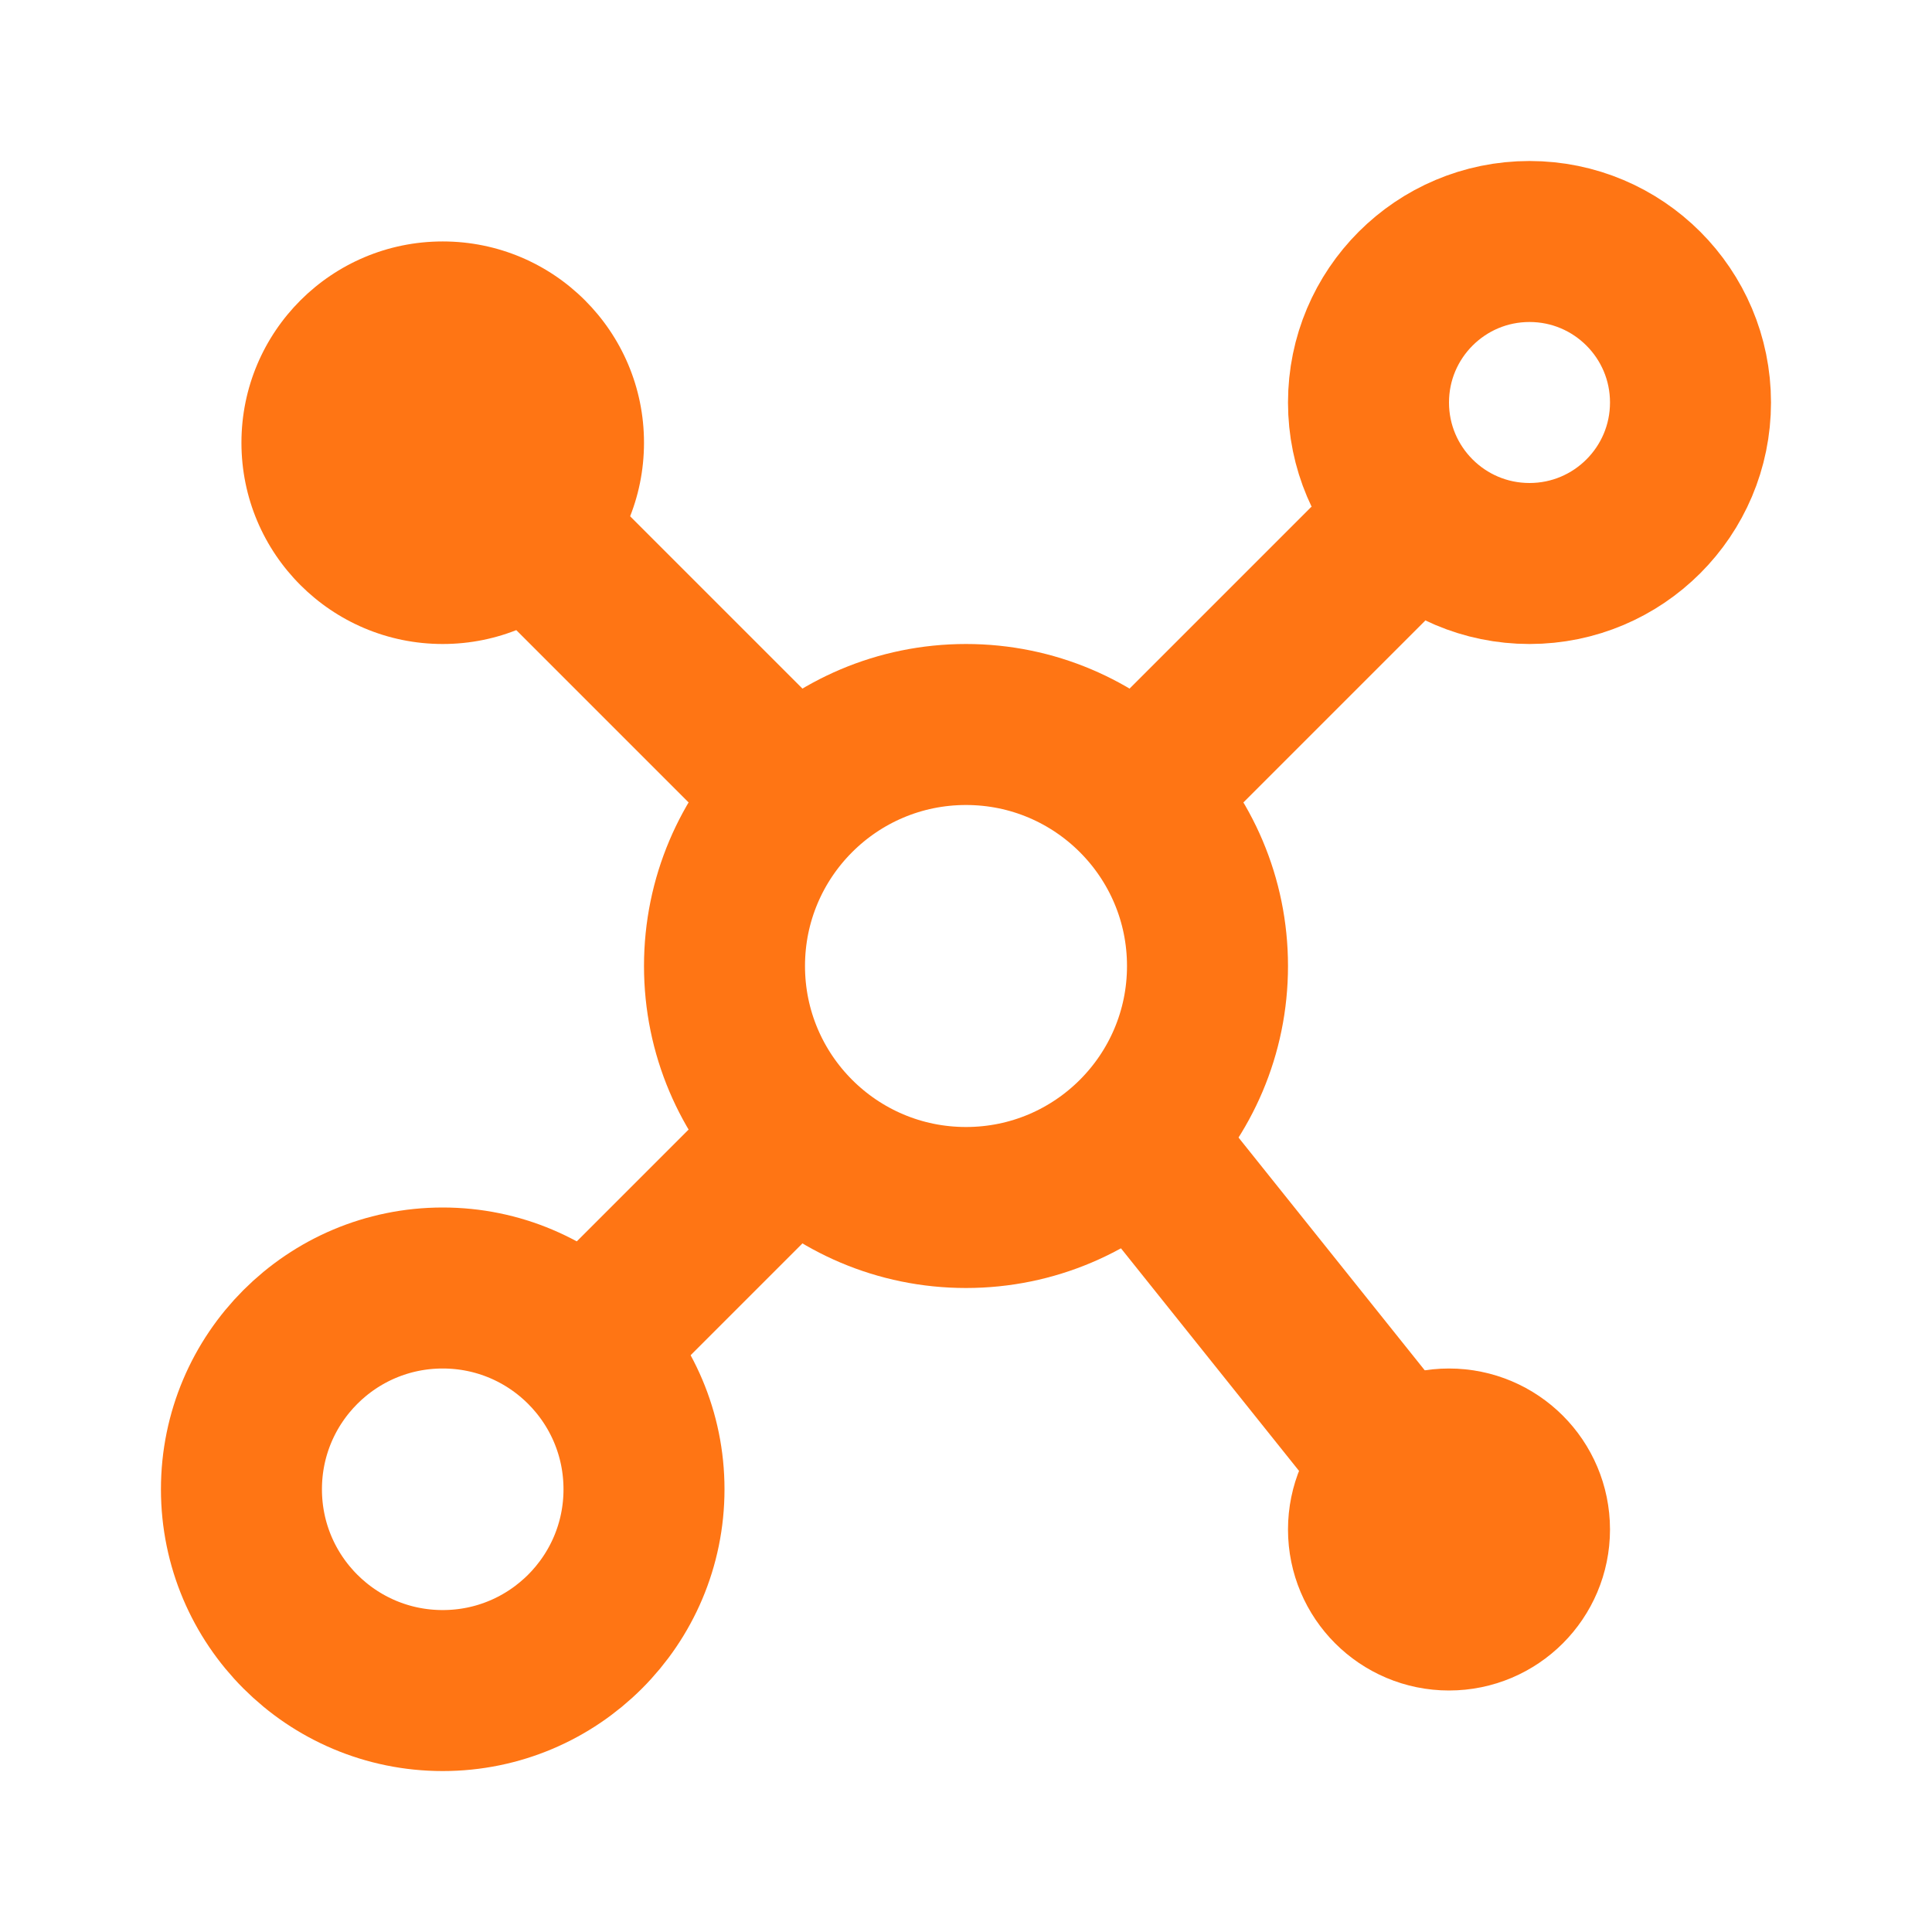
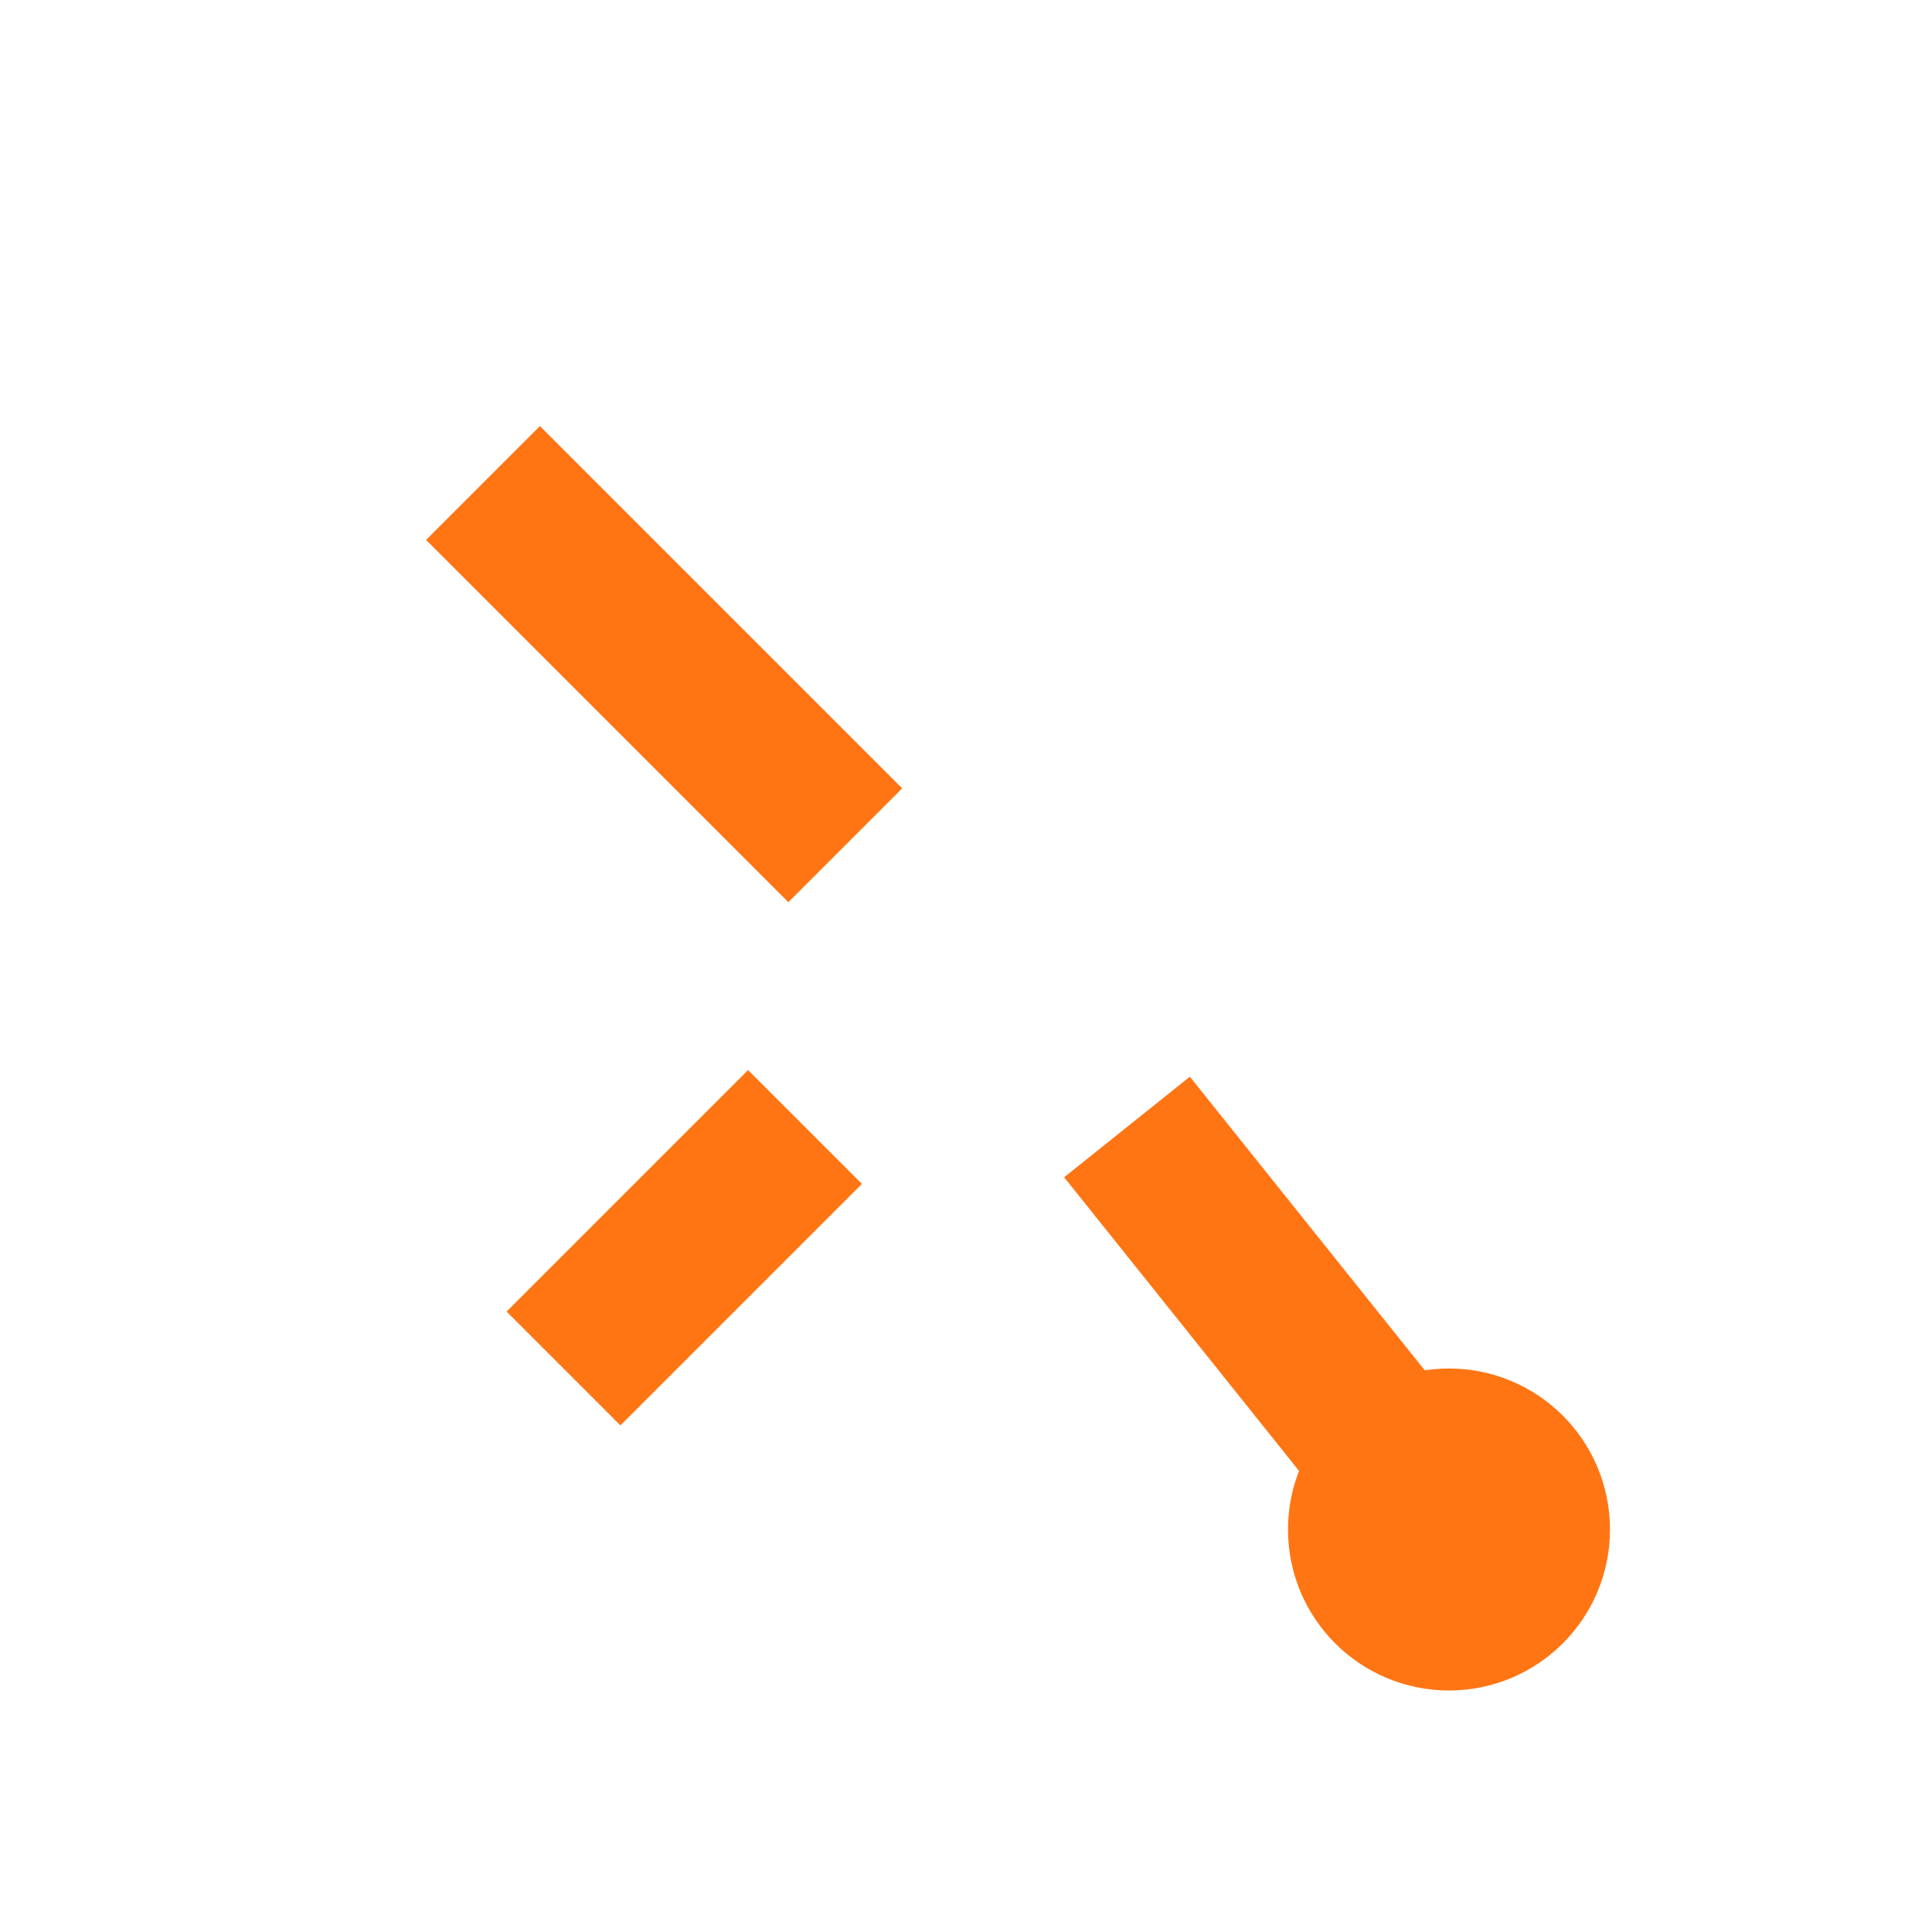
<svg xmlns="http://www.w3.org/2000/svg" width="33" height="33" viewBox="0 0 33 33" fill="none">
-   <circle cx="16.5" cy="16.5" r="4.125" stroke="#FF7514" stroke-width="2.75" />
  <path d="M13.75 19.25L9.625 23.375" stroke="#FF7514" stroke-width="2.75" stroke-linejoin="round" />
  <path d="M14.438 14.438L8.25 8.25" stroke="#FF7514" stroke-width="2.75" stroke-linejoin="round" />
  <circle cx="24.75" cy="26.125" r="1.375" stroke="#FF7514" stroke-width="2.75" />
  <path d="M19.25 19.25L24.75 26.125" stroke="#FF7514" stroke-width="2.75" stroke-linejoin="round" />
-   <circle cx="26.125" cy="6.875" r="2.75" stroke="#FF7514" stroke-width="2.75" />
-   <path d="M23.375 9.625L19.25 13.75" stroke="#FF7514" stroke-width="2.75" stroke-linejoin="round" />
-   <circle cx="7.562" cy="7.562" r="3.438" fill="#FF7514" />
-   <circle cx="7.562" cy="25.438" r="3.438" stroke="#FF7514" stroke-width="2.75" />
</svg>